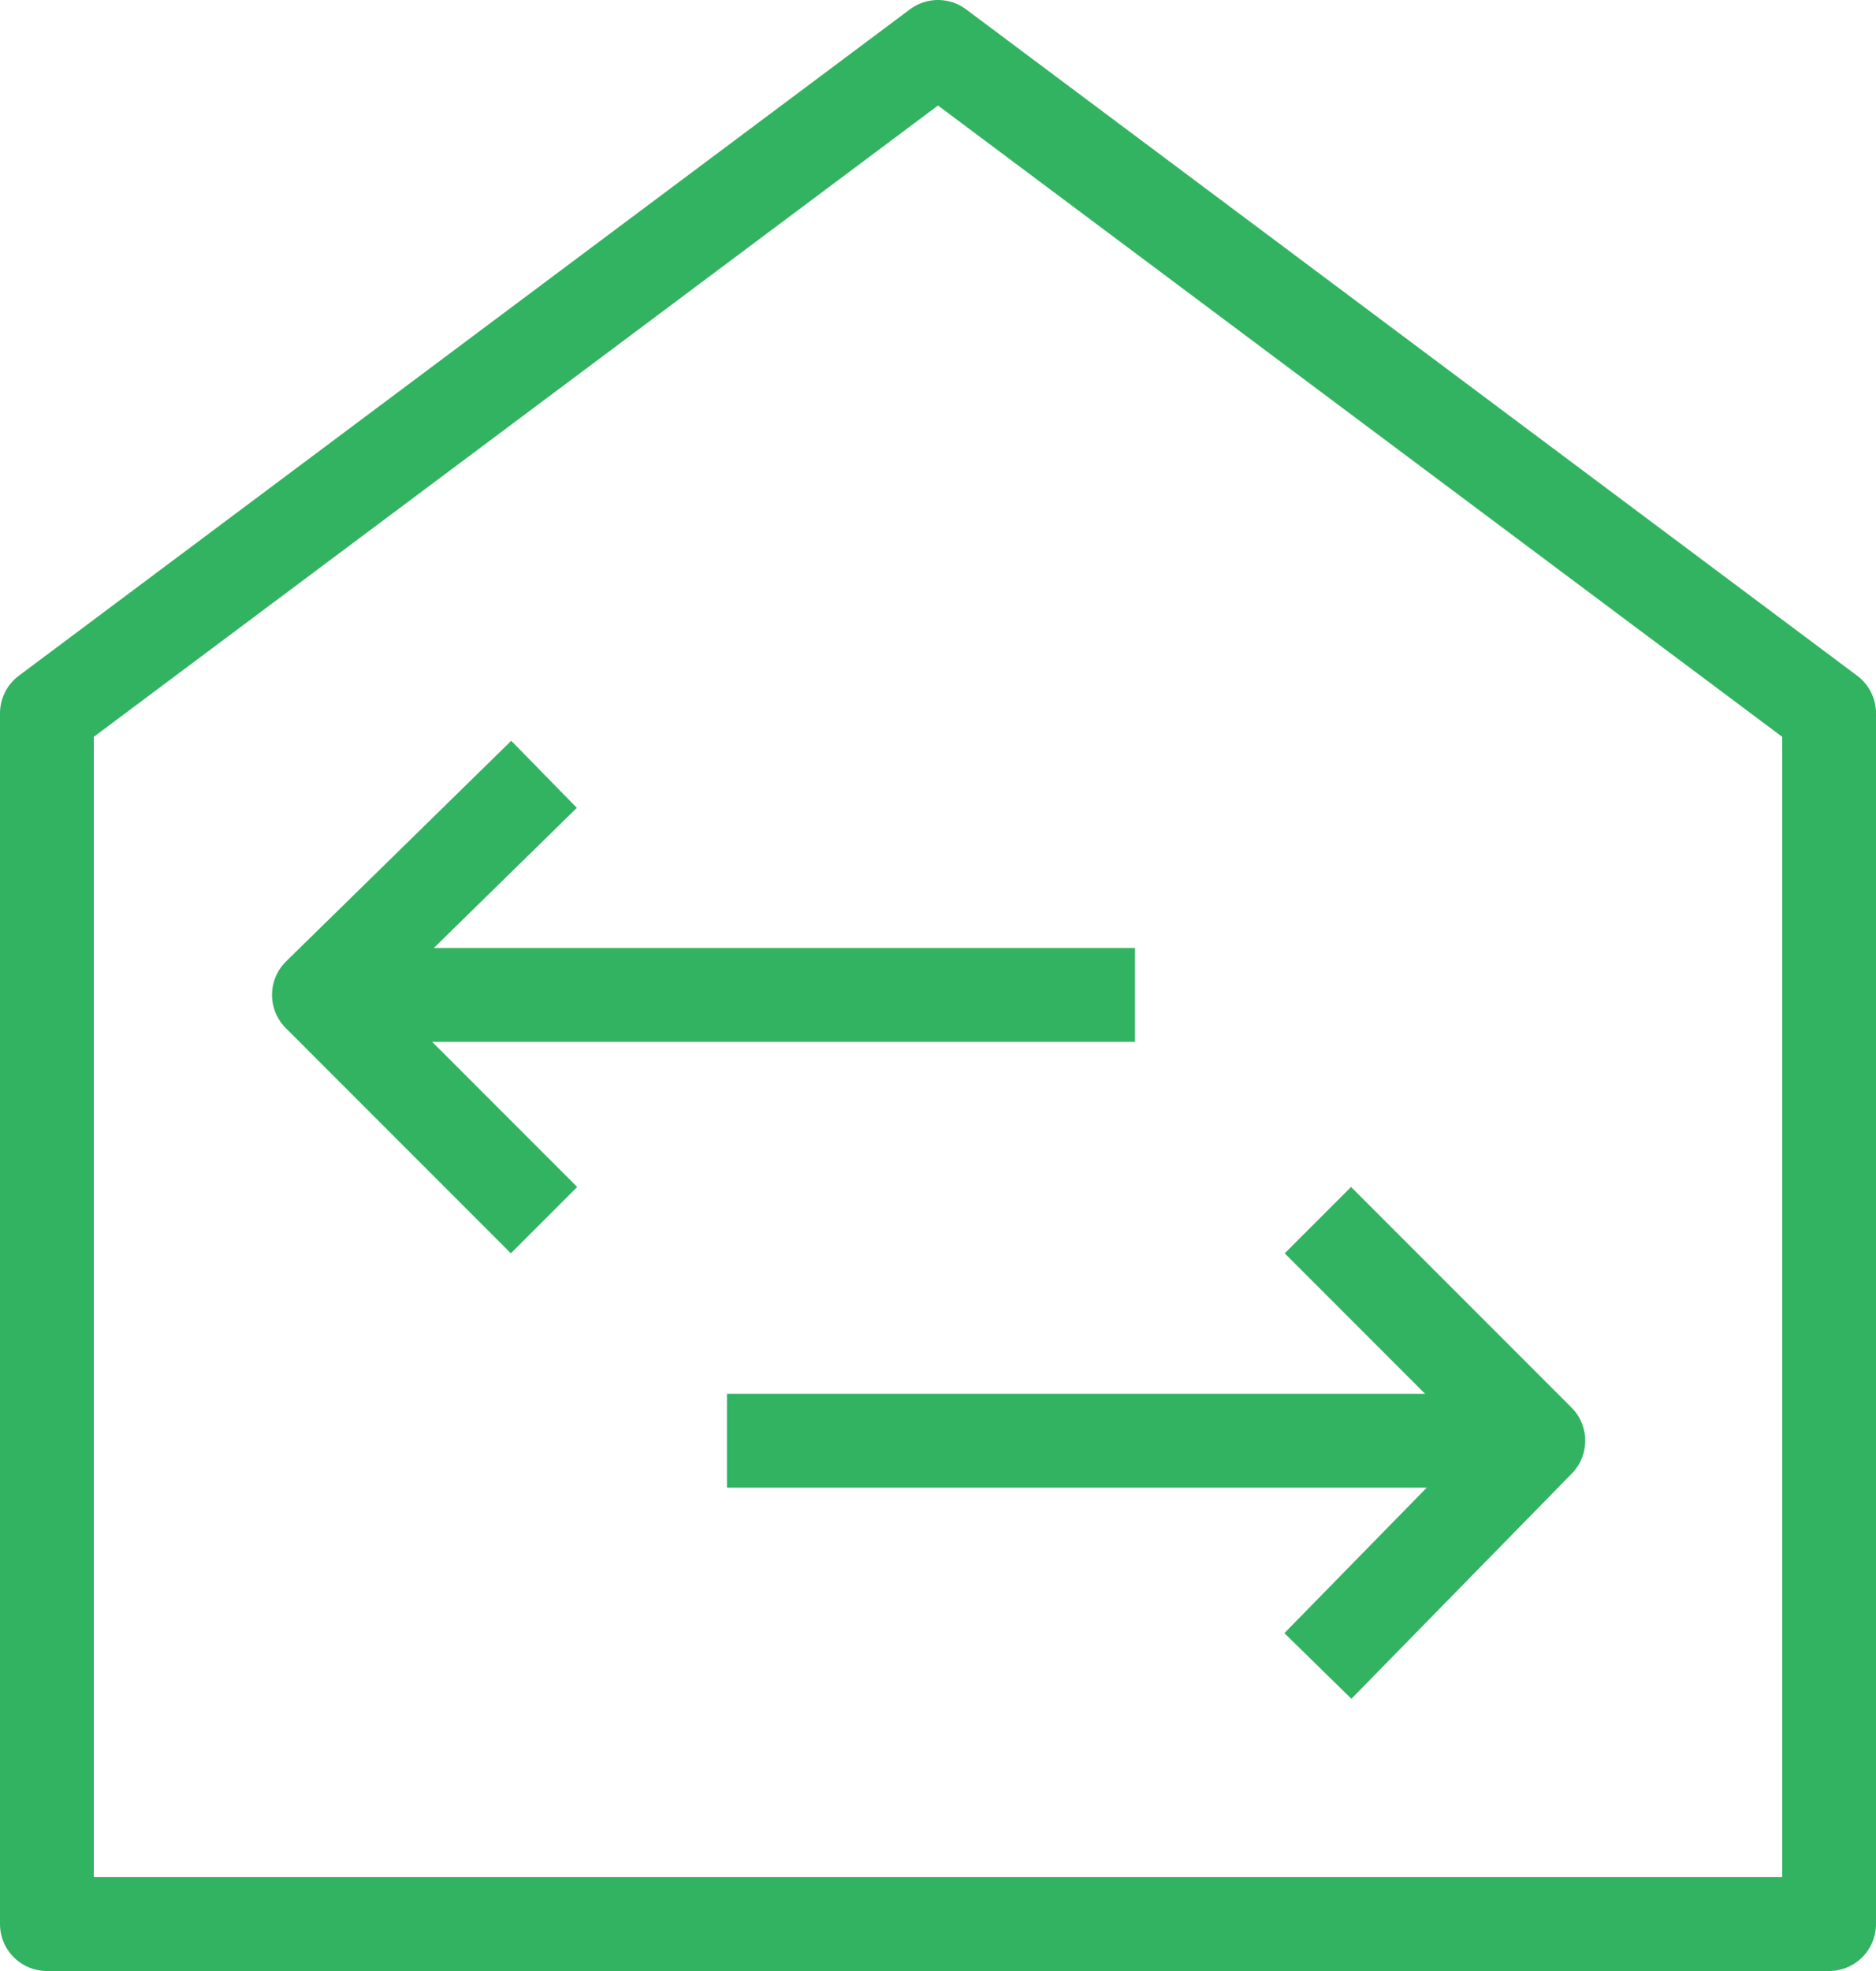
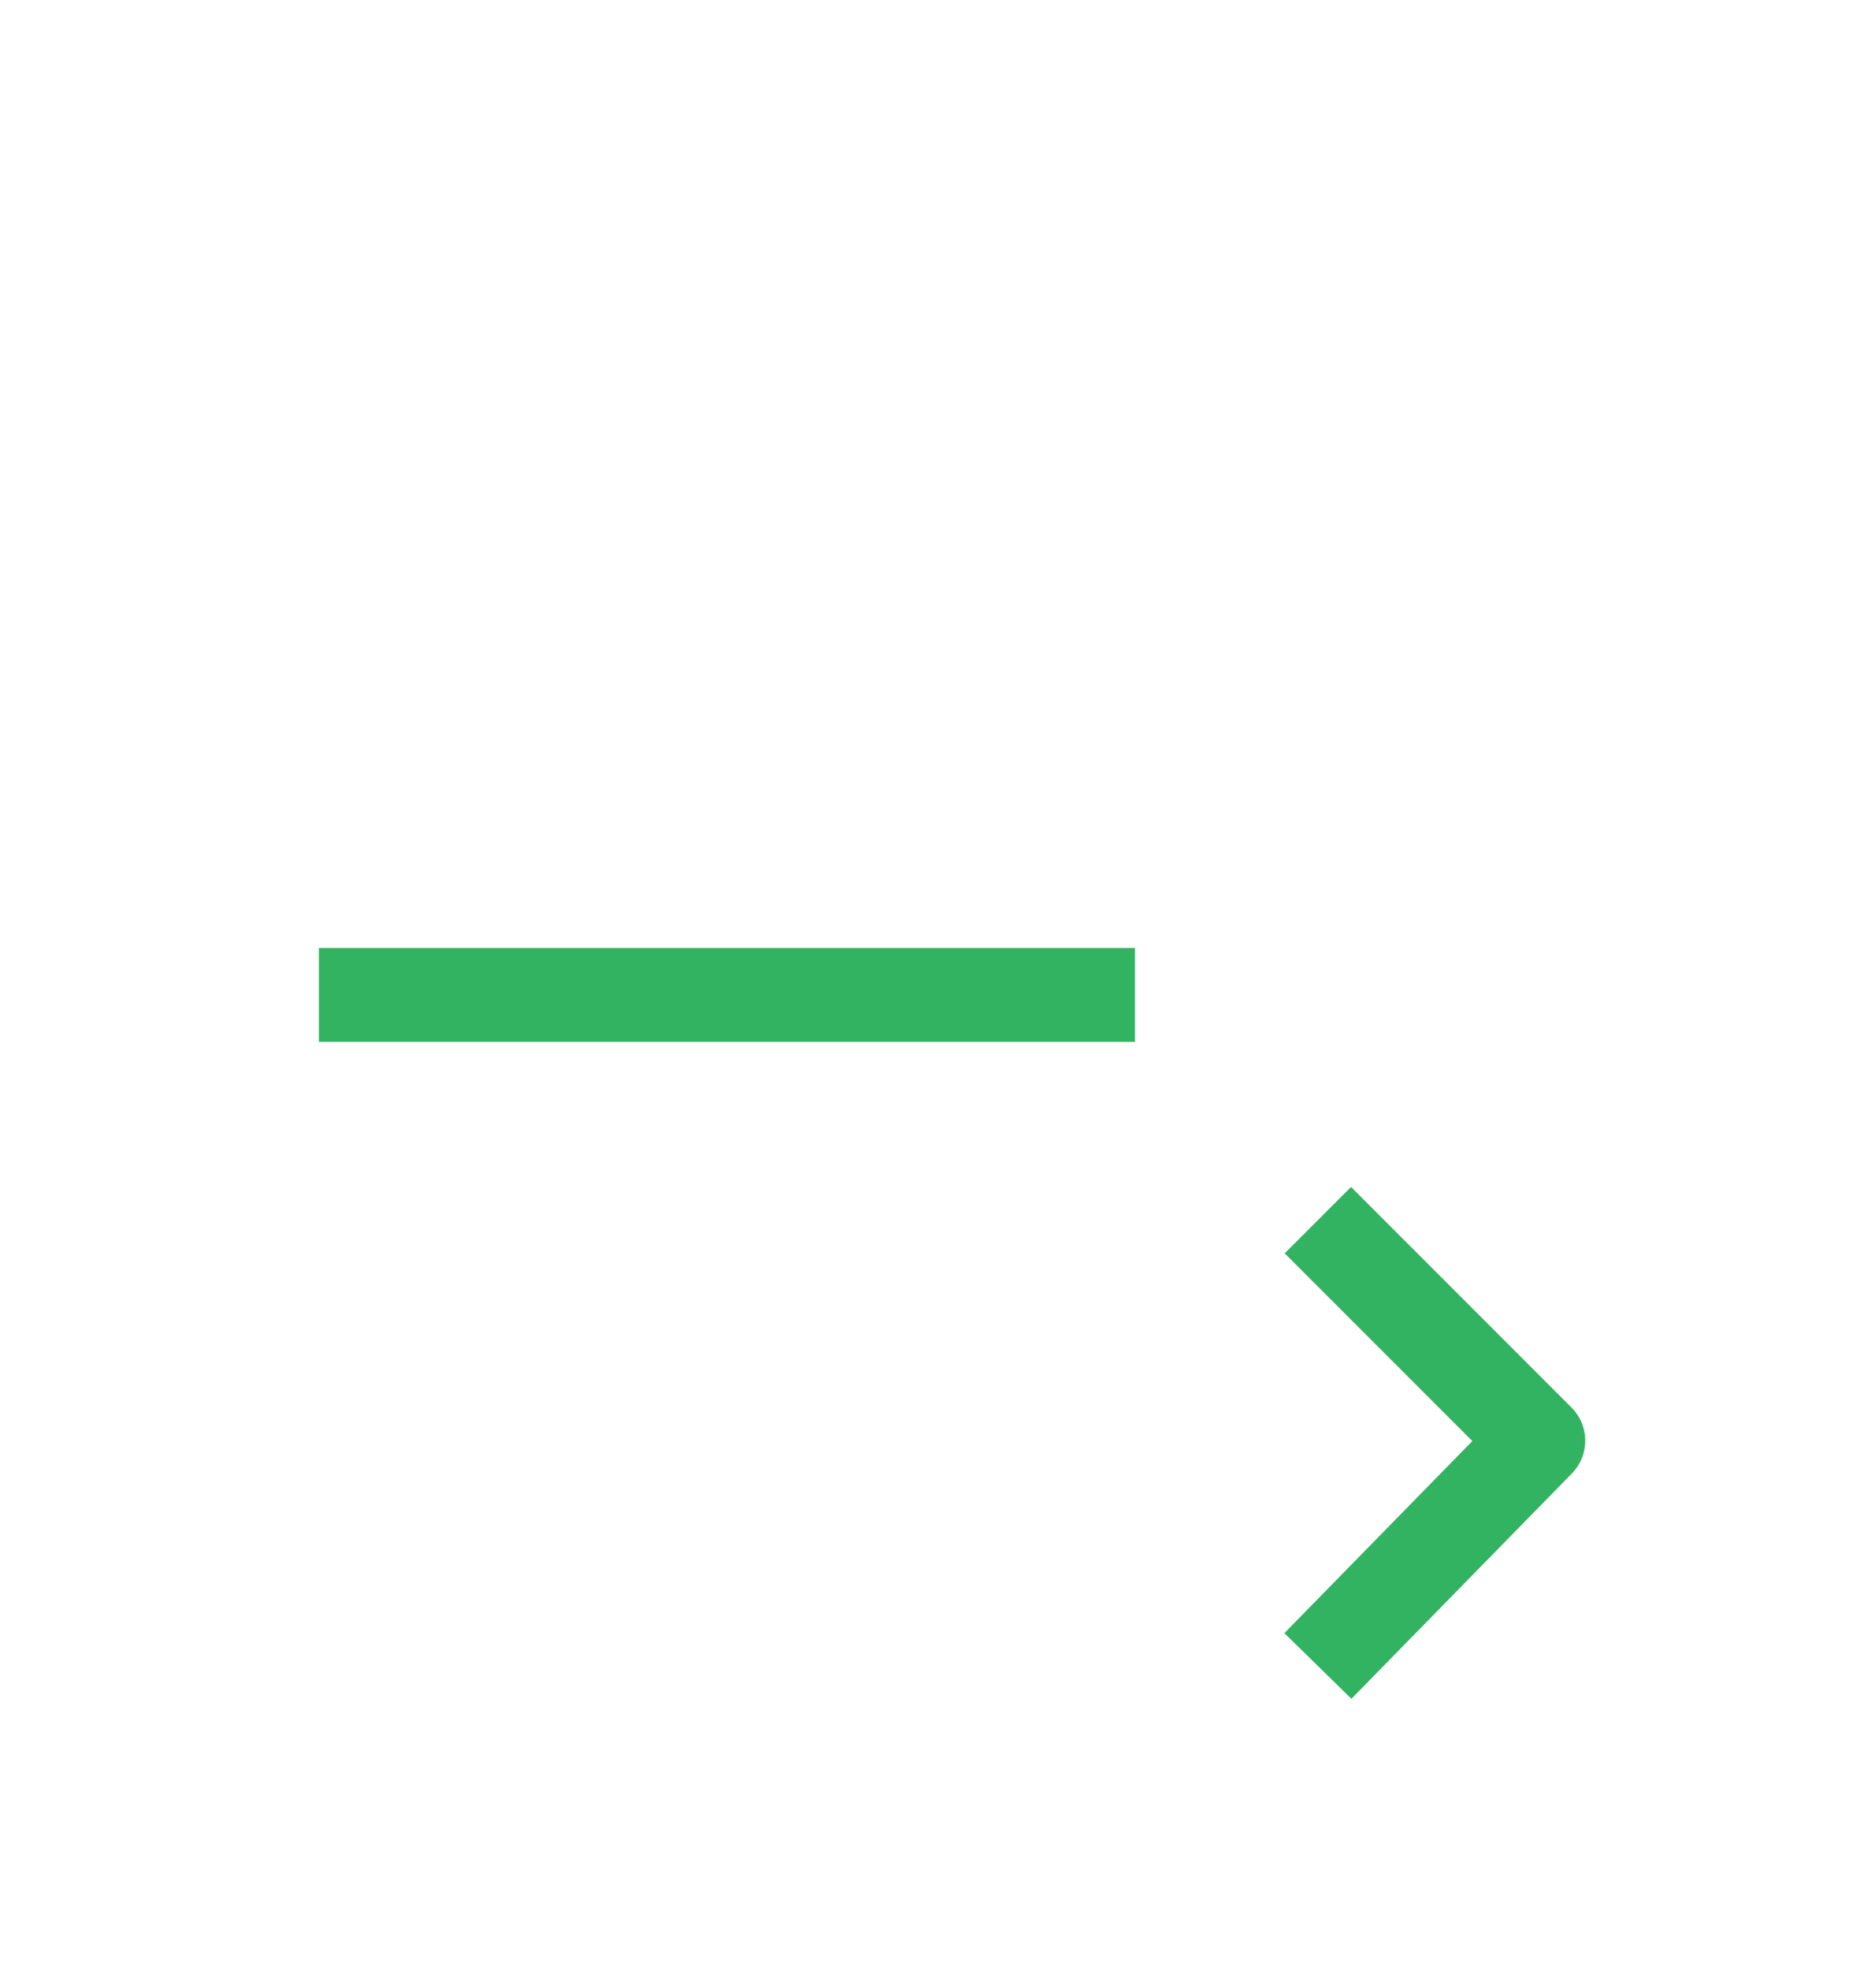
<svg xmlns="http://www.w3.org/2000/svg" version="1.1" x="0px" y="0px" viewBox="0 0 40 42" style="enable-background:new 0 0 40 42;" xml:space="preserve">
  <style type="text/css">
	.st0{fill:none;stroke:#CACACA;stroke-width:0.18;stroke-miterlimit:10;}
	.st1{fill:none;stroke:#32B361;stroke-width:2;stroke-linejoin:round;stroke-miterlimit:10;}
	.st2{fill:none;stroke:#E7C058;stroke-width:3;stroke-miterlimit:10;}
	.st3{fill:none;stroke:#32B561;stroke-width:3;stroke-miterlimit:10;}
	.st4{fill:#32B361;}
	.st5{opacity:0.1;fill:#094744;}
	.st6{fill:none;stroke:#EAC34E;stroke-width:6;stroke-miterlimit:10;}
	.st7{fill:none;stroke:#32B561;stroke-width:2;stroke-miterlimit:10;}
	.st8{fill:none;stroke:#32B561;stroke-width:2;stroke-miterlimit:10;stroke-dasharray:5.986,5.986;}
	.st9{fill:none;stroke:#32B561;stroke-width:2;stroke-miterlimit:10;stroke-dasharray:5.89,5.89;}
</style>
  <g id="Grid">
</g>
  <g id="Graphics">
    <g>
-       <polygon class="st1" points="39,41 1,41 1,15.2 20,1 39,15.2   " />
-     </g>
+       </g>
    <line class="st1" x1="24.2" y1="21.2" x2="6.8" y2="21.2" />
-     <polyline class="st1" points="11.6,26 6.8,21.2 11.6,16.5  " />
-     <line class="st1" x1="15.5" y1="30.7" x2="32.8" y2="30.7" />
    <polyline class="st1" points="28.1,26 32.8,30.7 28.1,35.5  " />
  </g>
</svg>